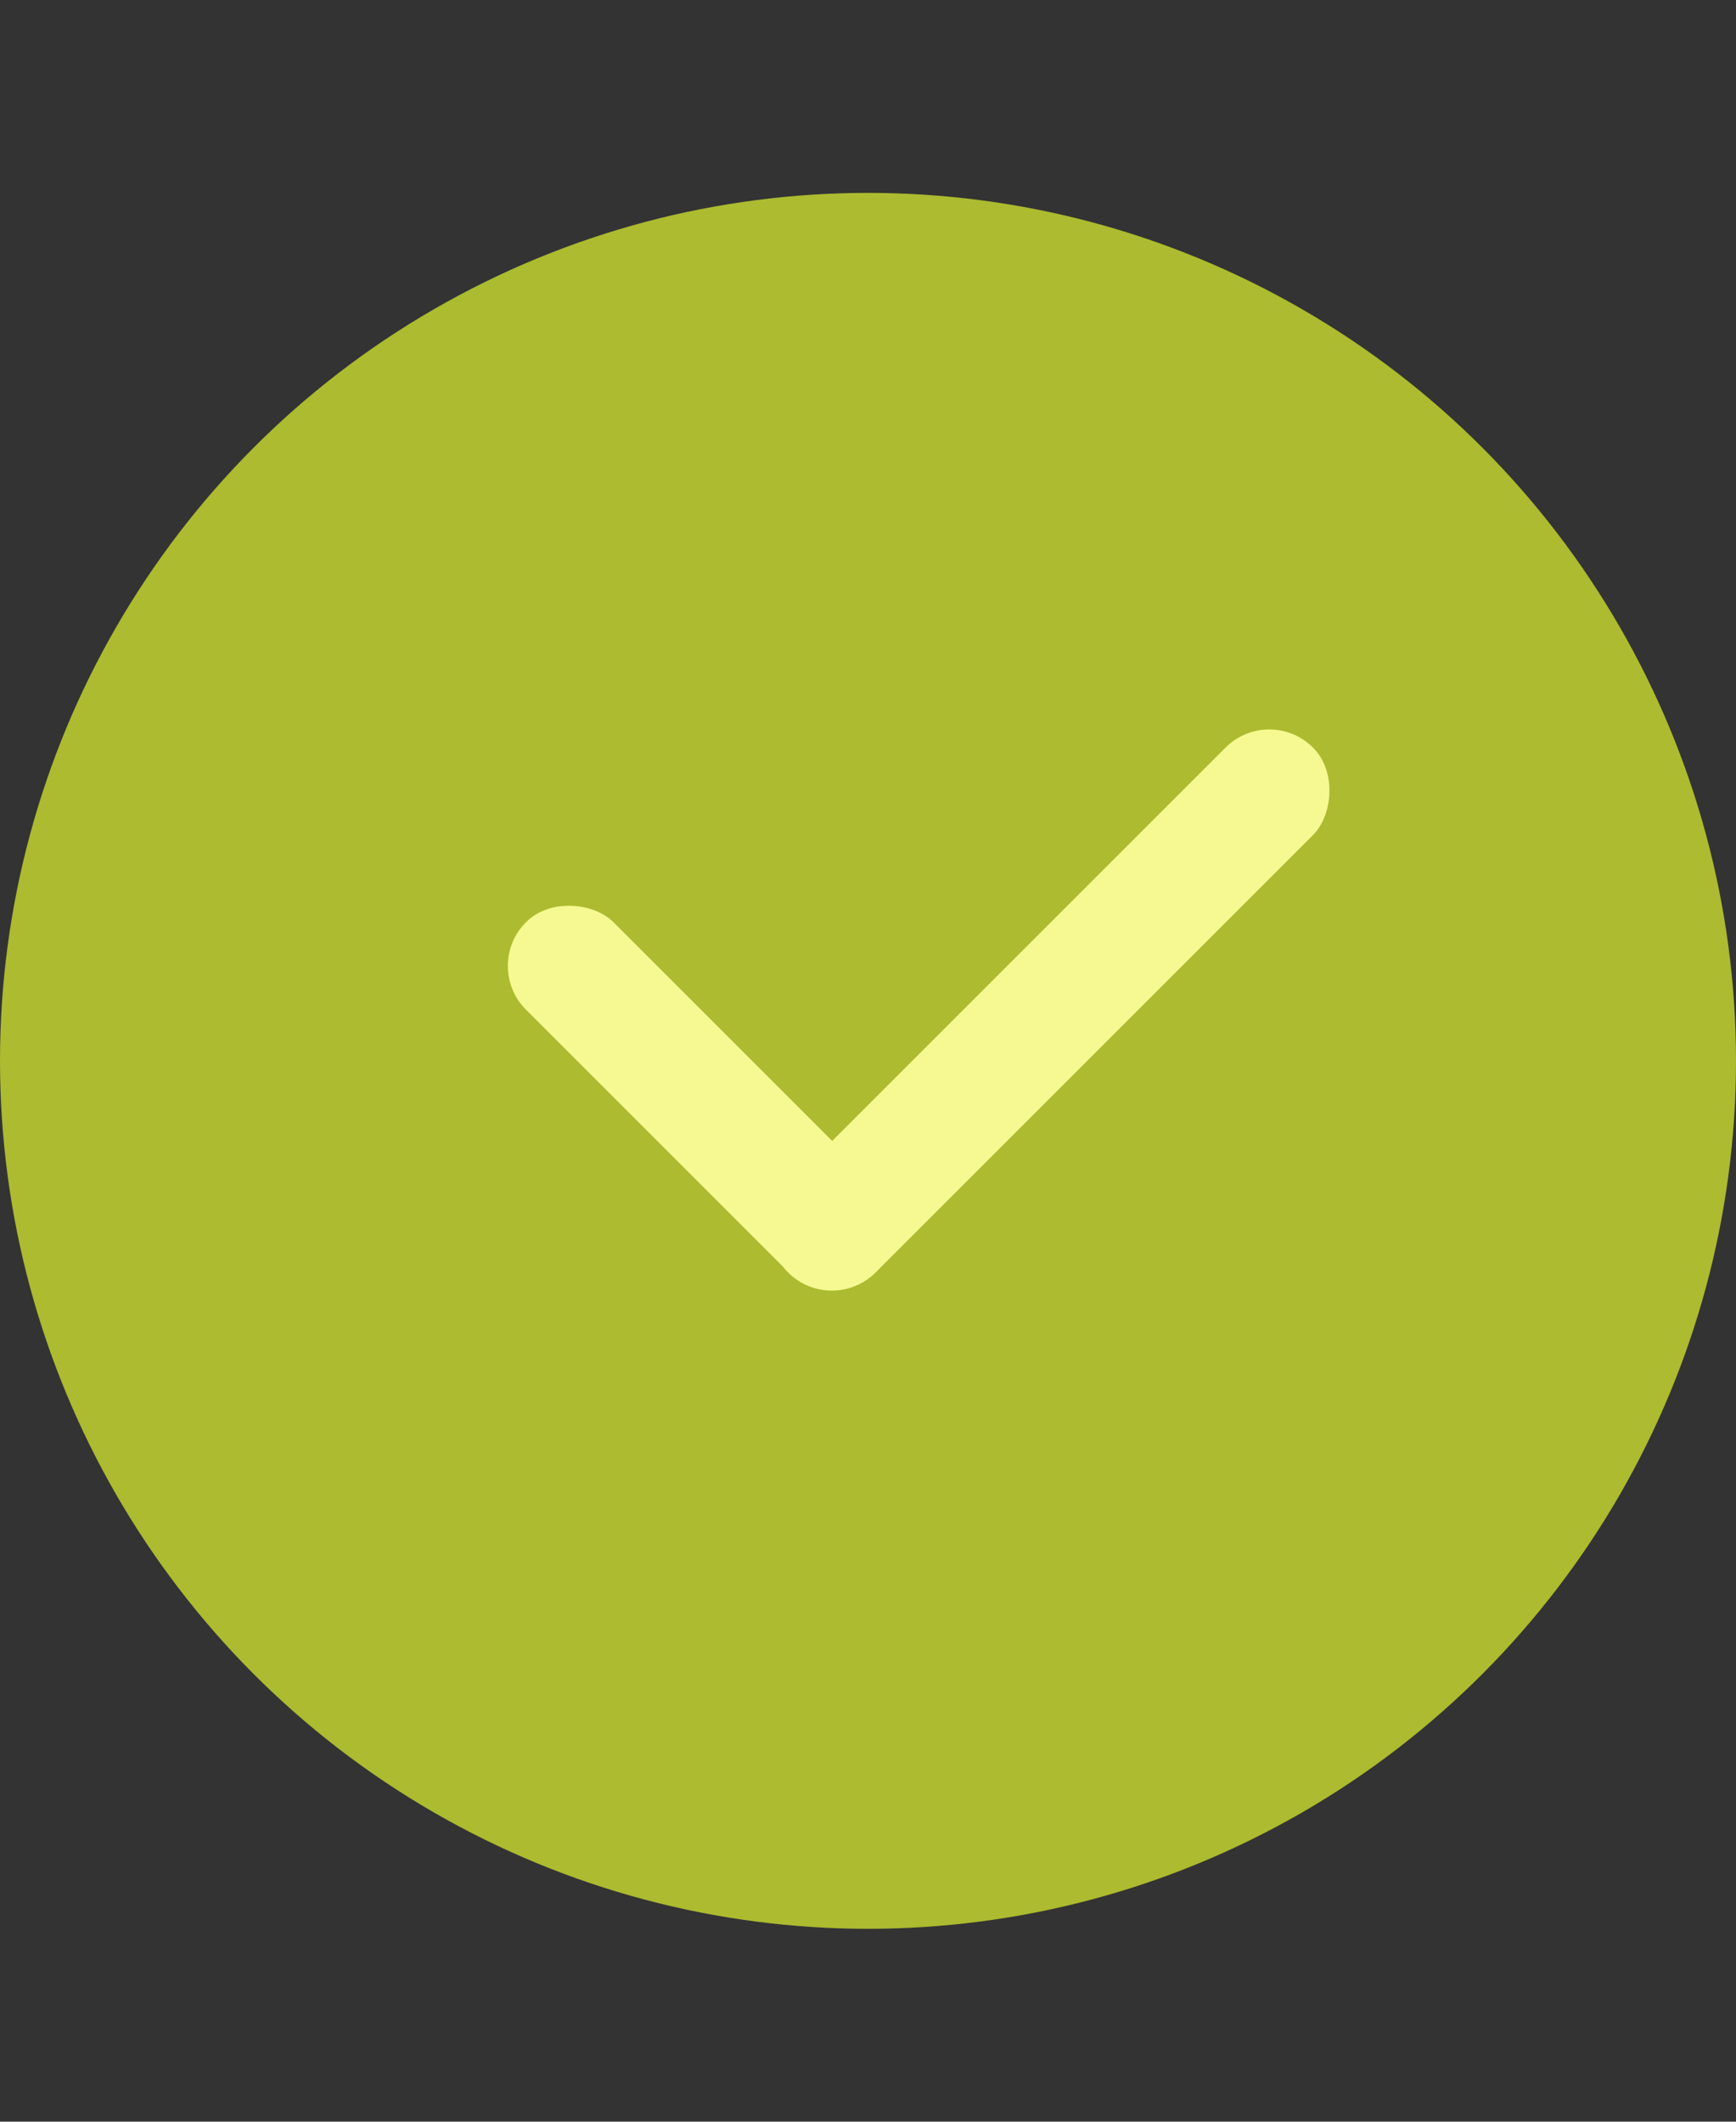
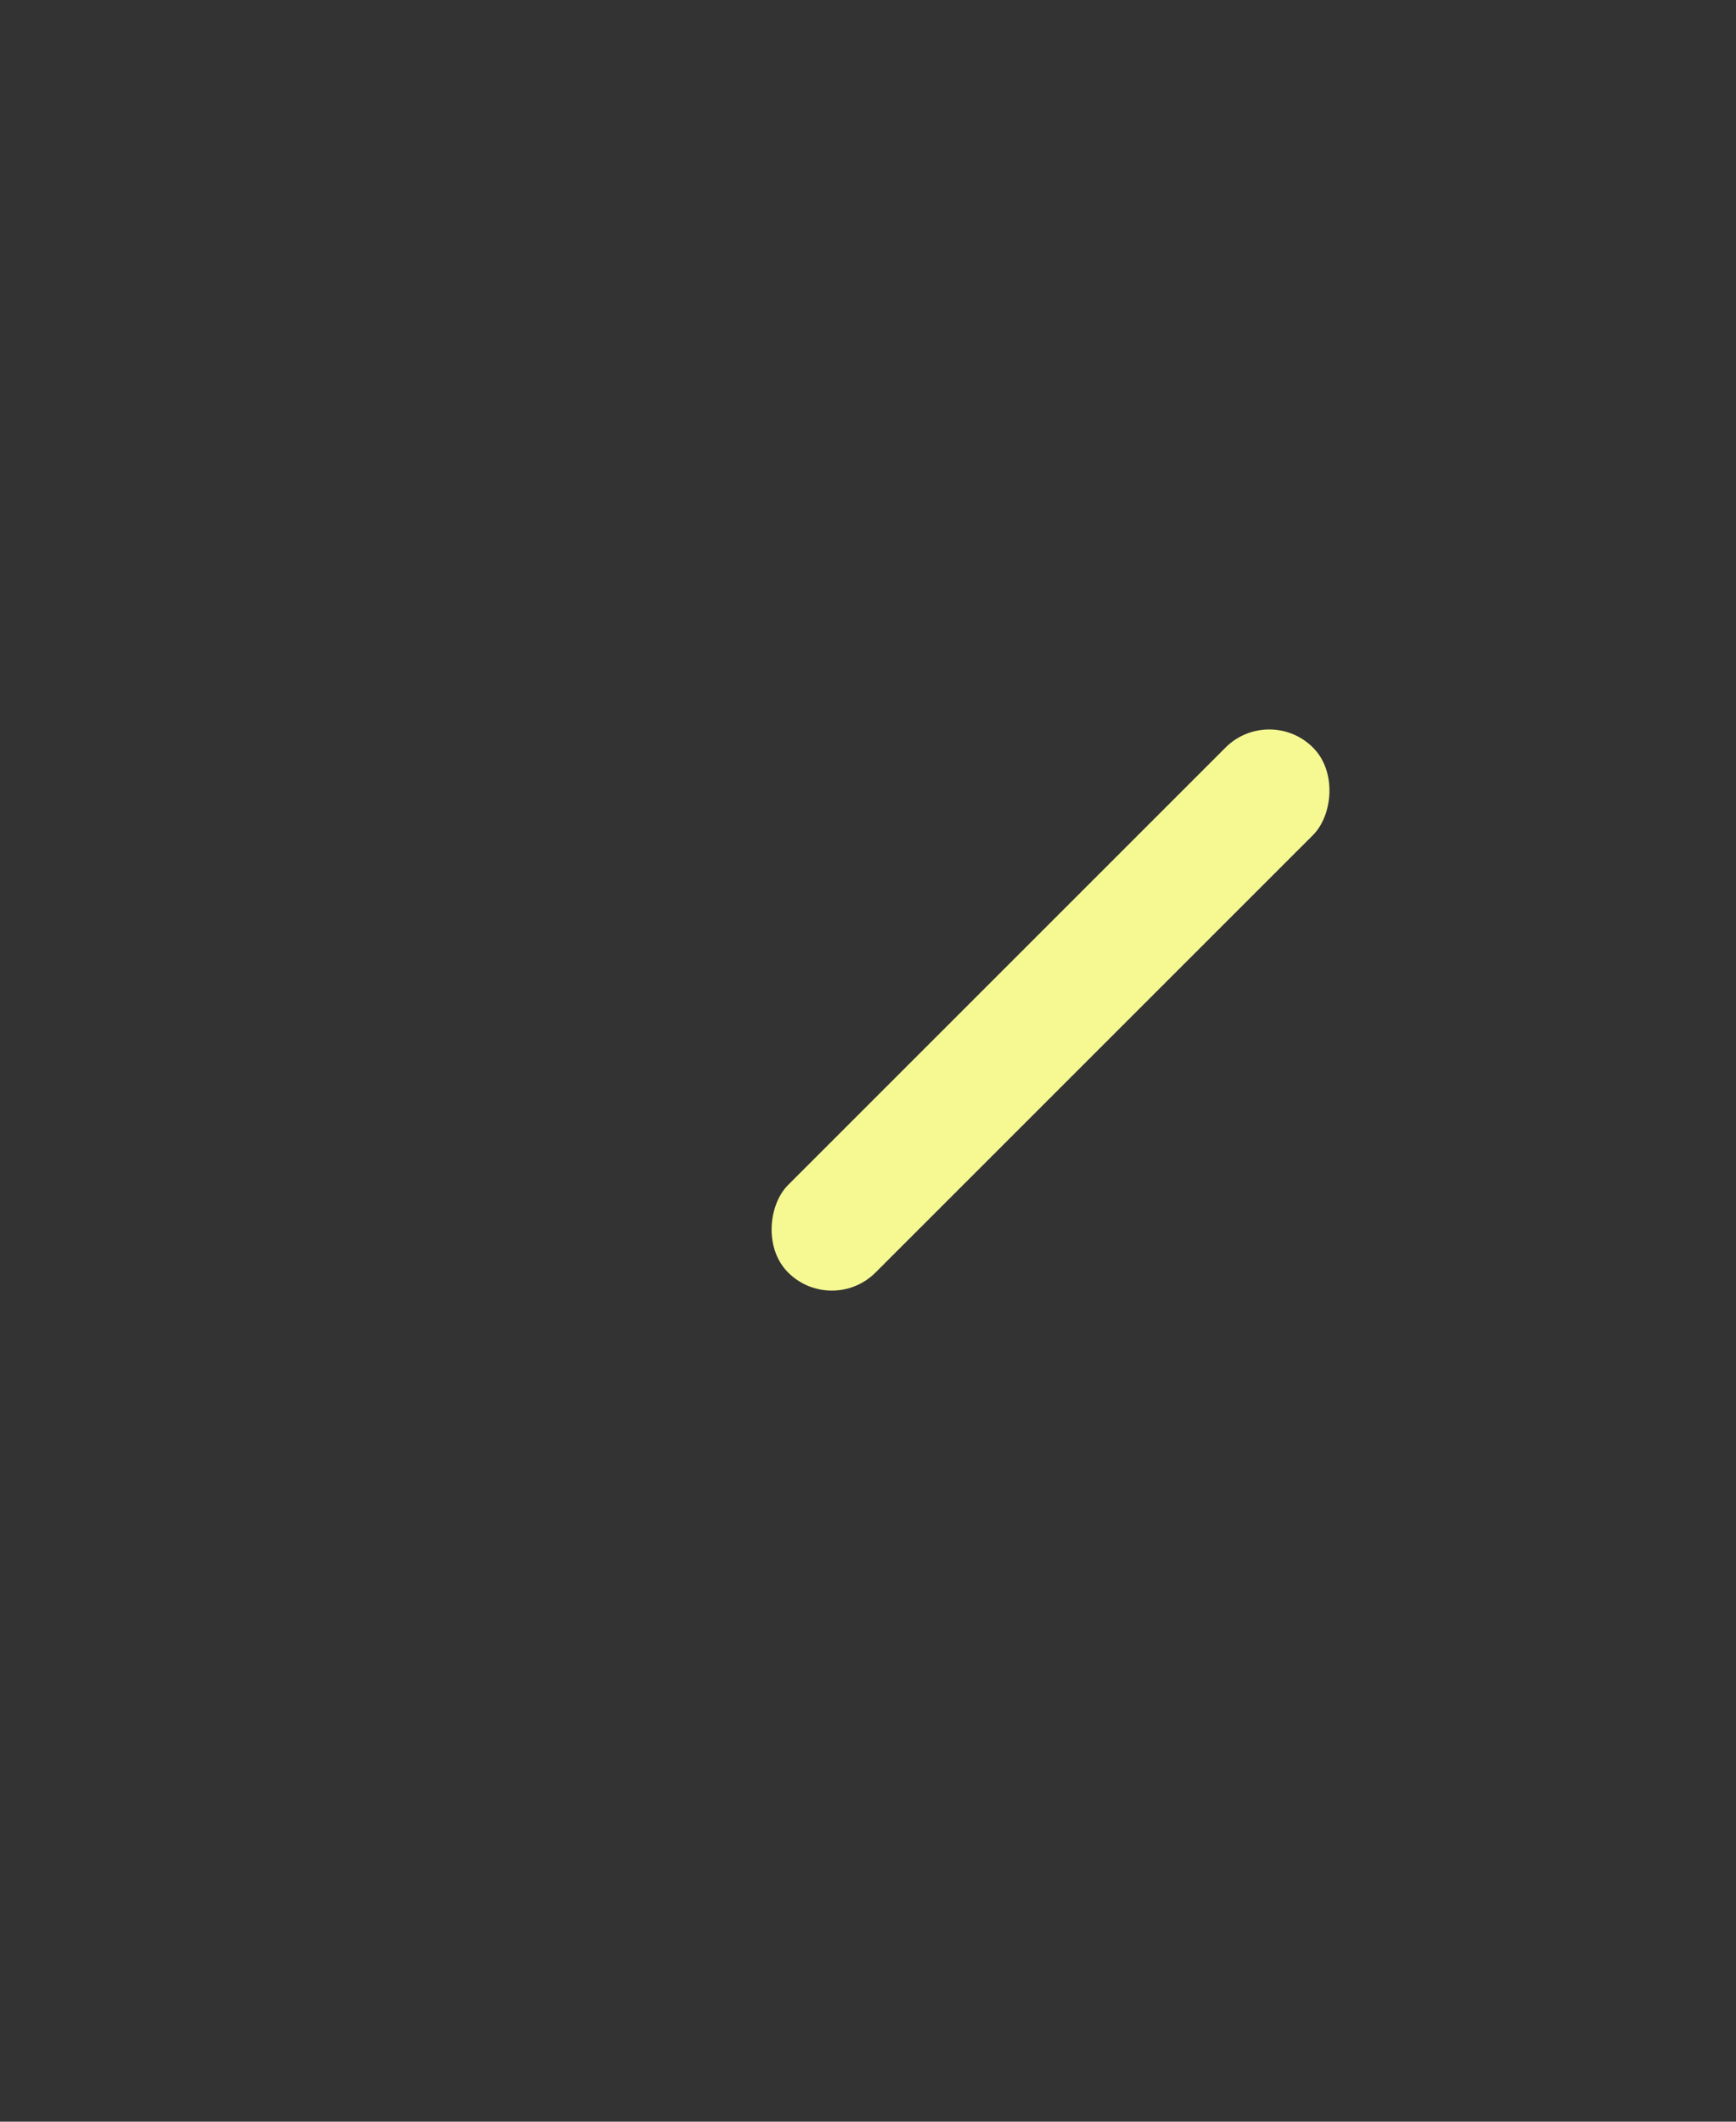
<svg xmlns="http://www.w3.org/2000/svg" width="18" height="22" viewBox="0 0 18 22" fill="none">
  <rect x="0" y="0" width="18" height="22" fill="#333333" stroke="none" />
-   <circle cx="9" cy="11" r="9" fill="#ACBB2F" />
-   <rect x="5" y="10.016" width="1.283" height="5.131" rx="0.641" transform="rotate(-45 5 10.016)" fill="#F6F892" />
  <rect x="8.625" y="13.648" width="1.283" height="7.697" rx="0.641" transform="rotate(-135 8.625 13.648)" fill="#F6F892" />
</svg>